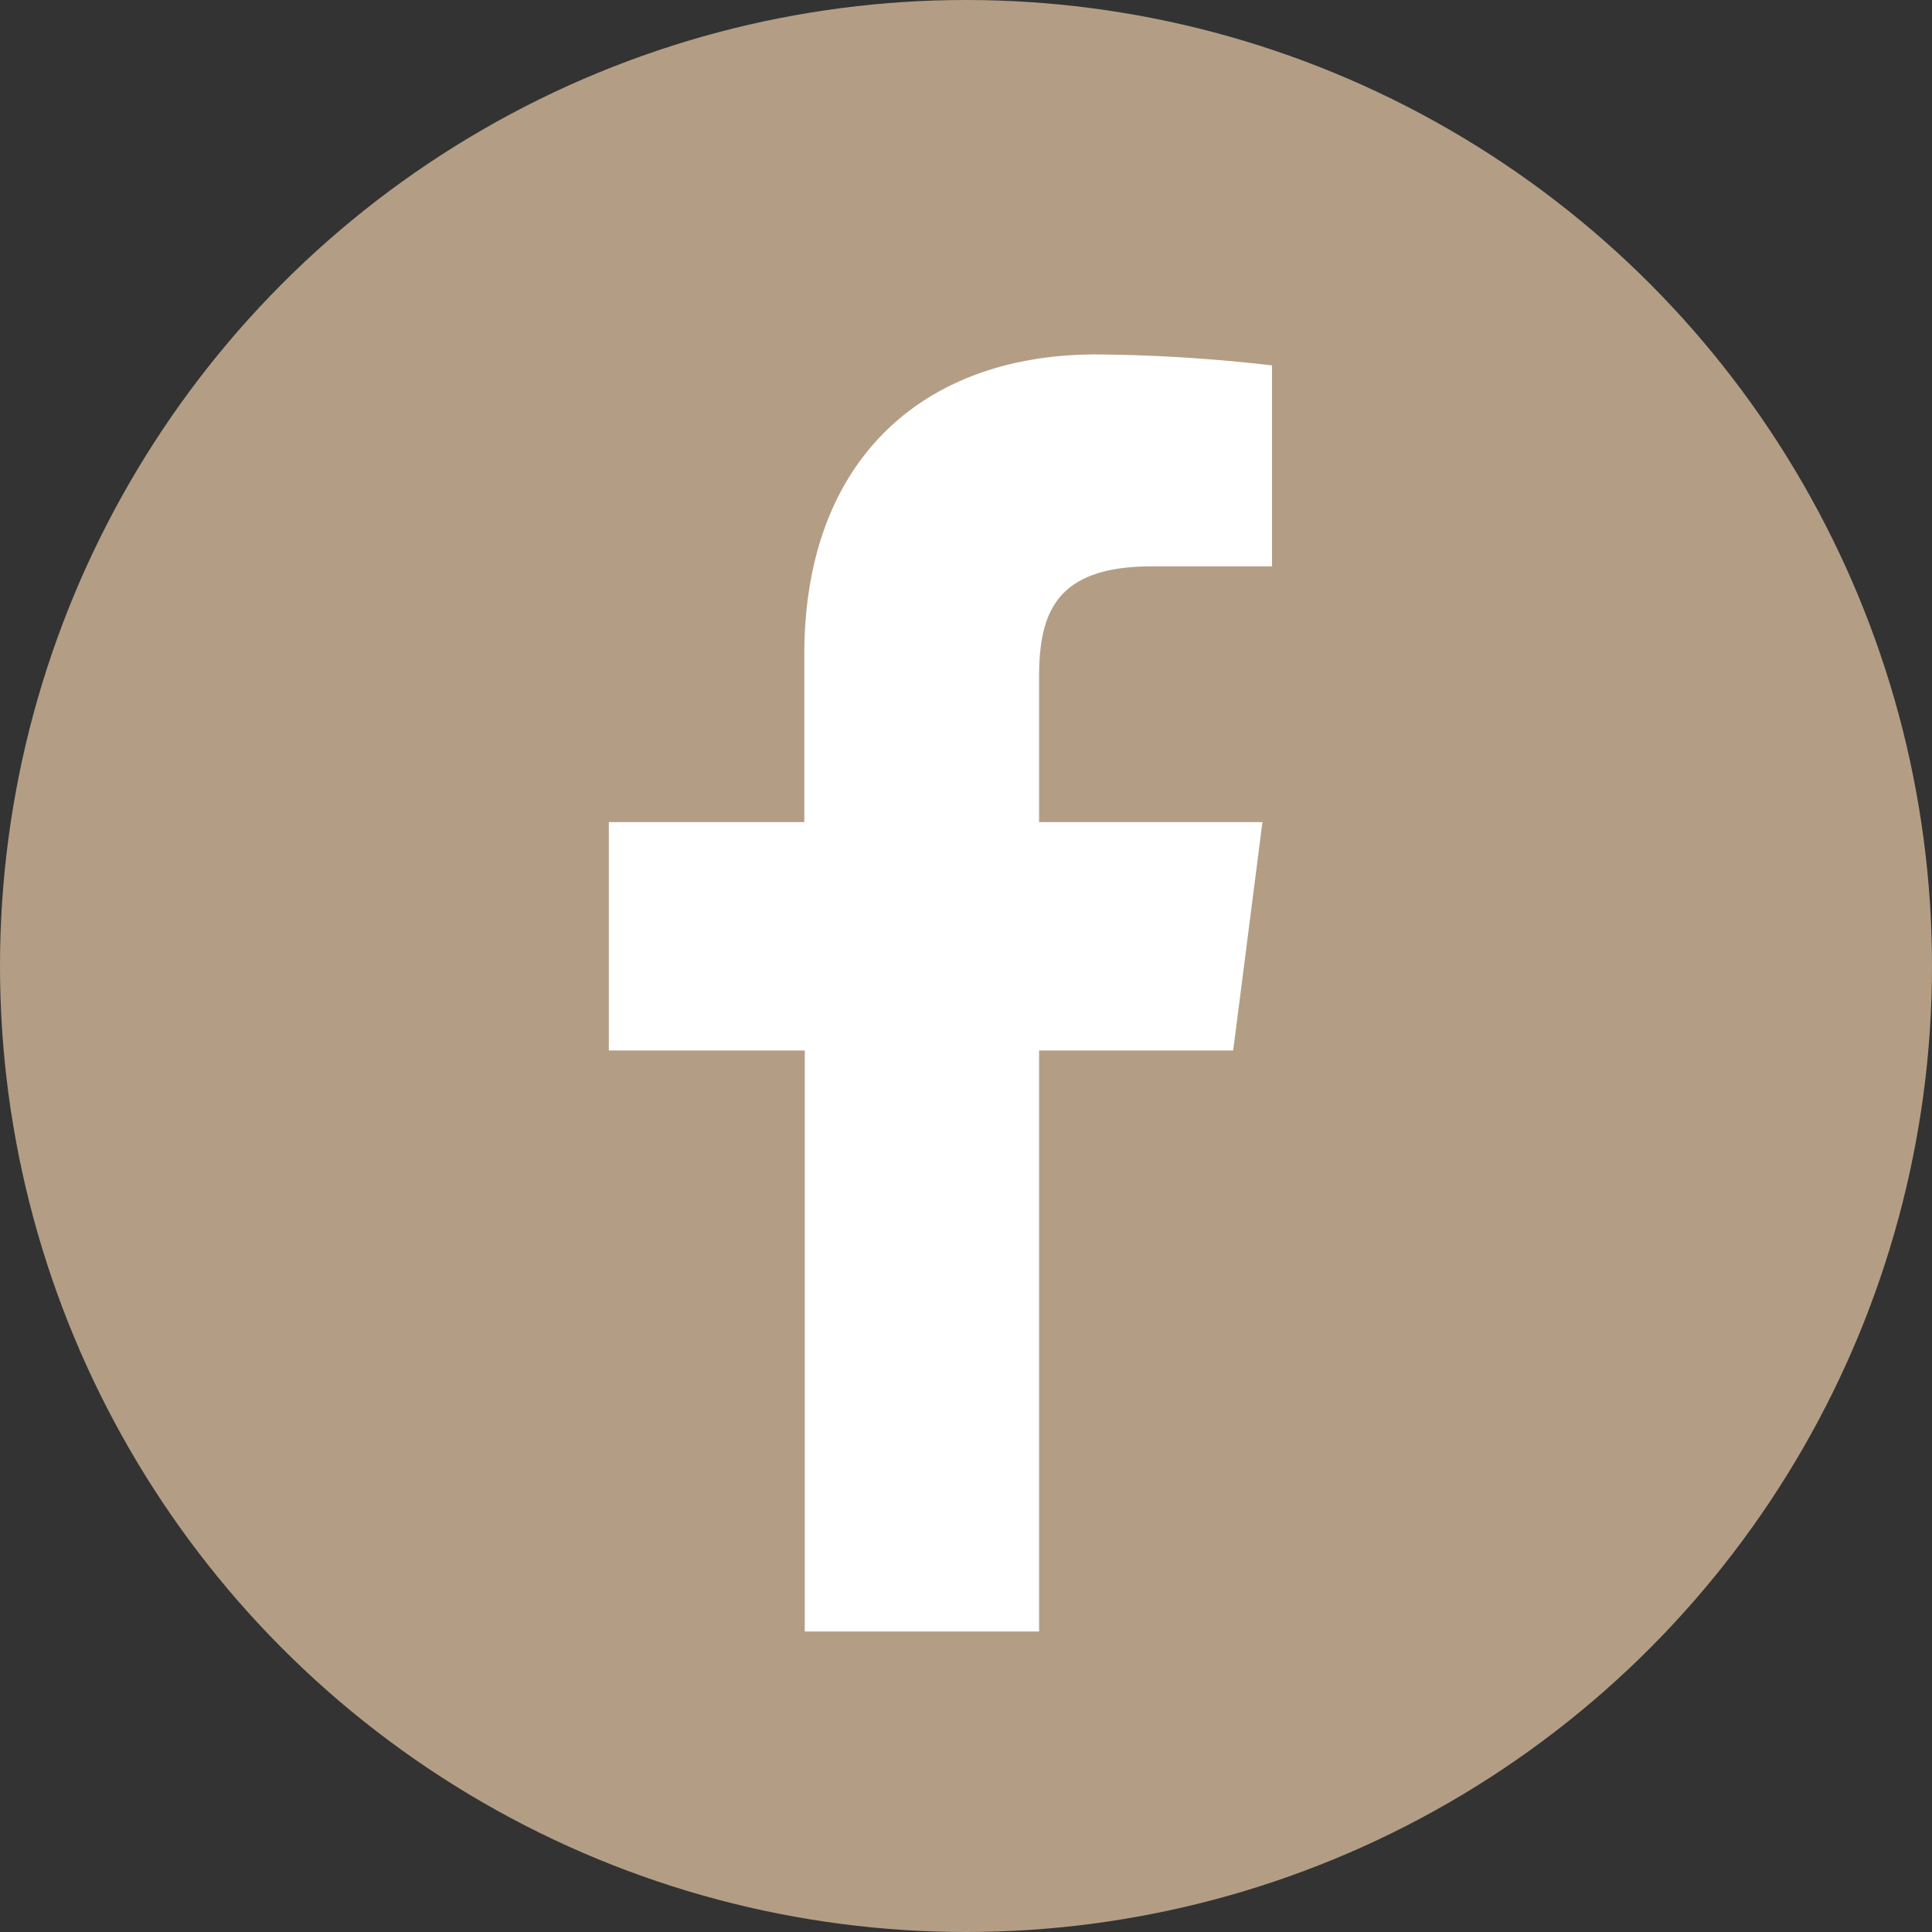
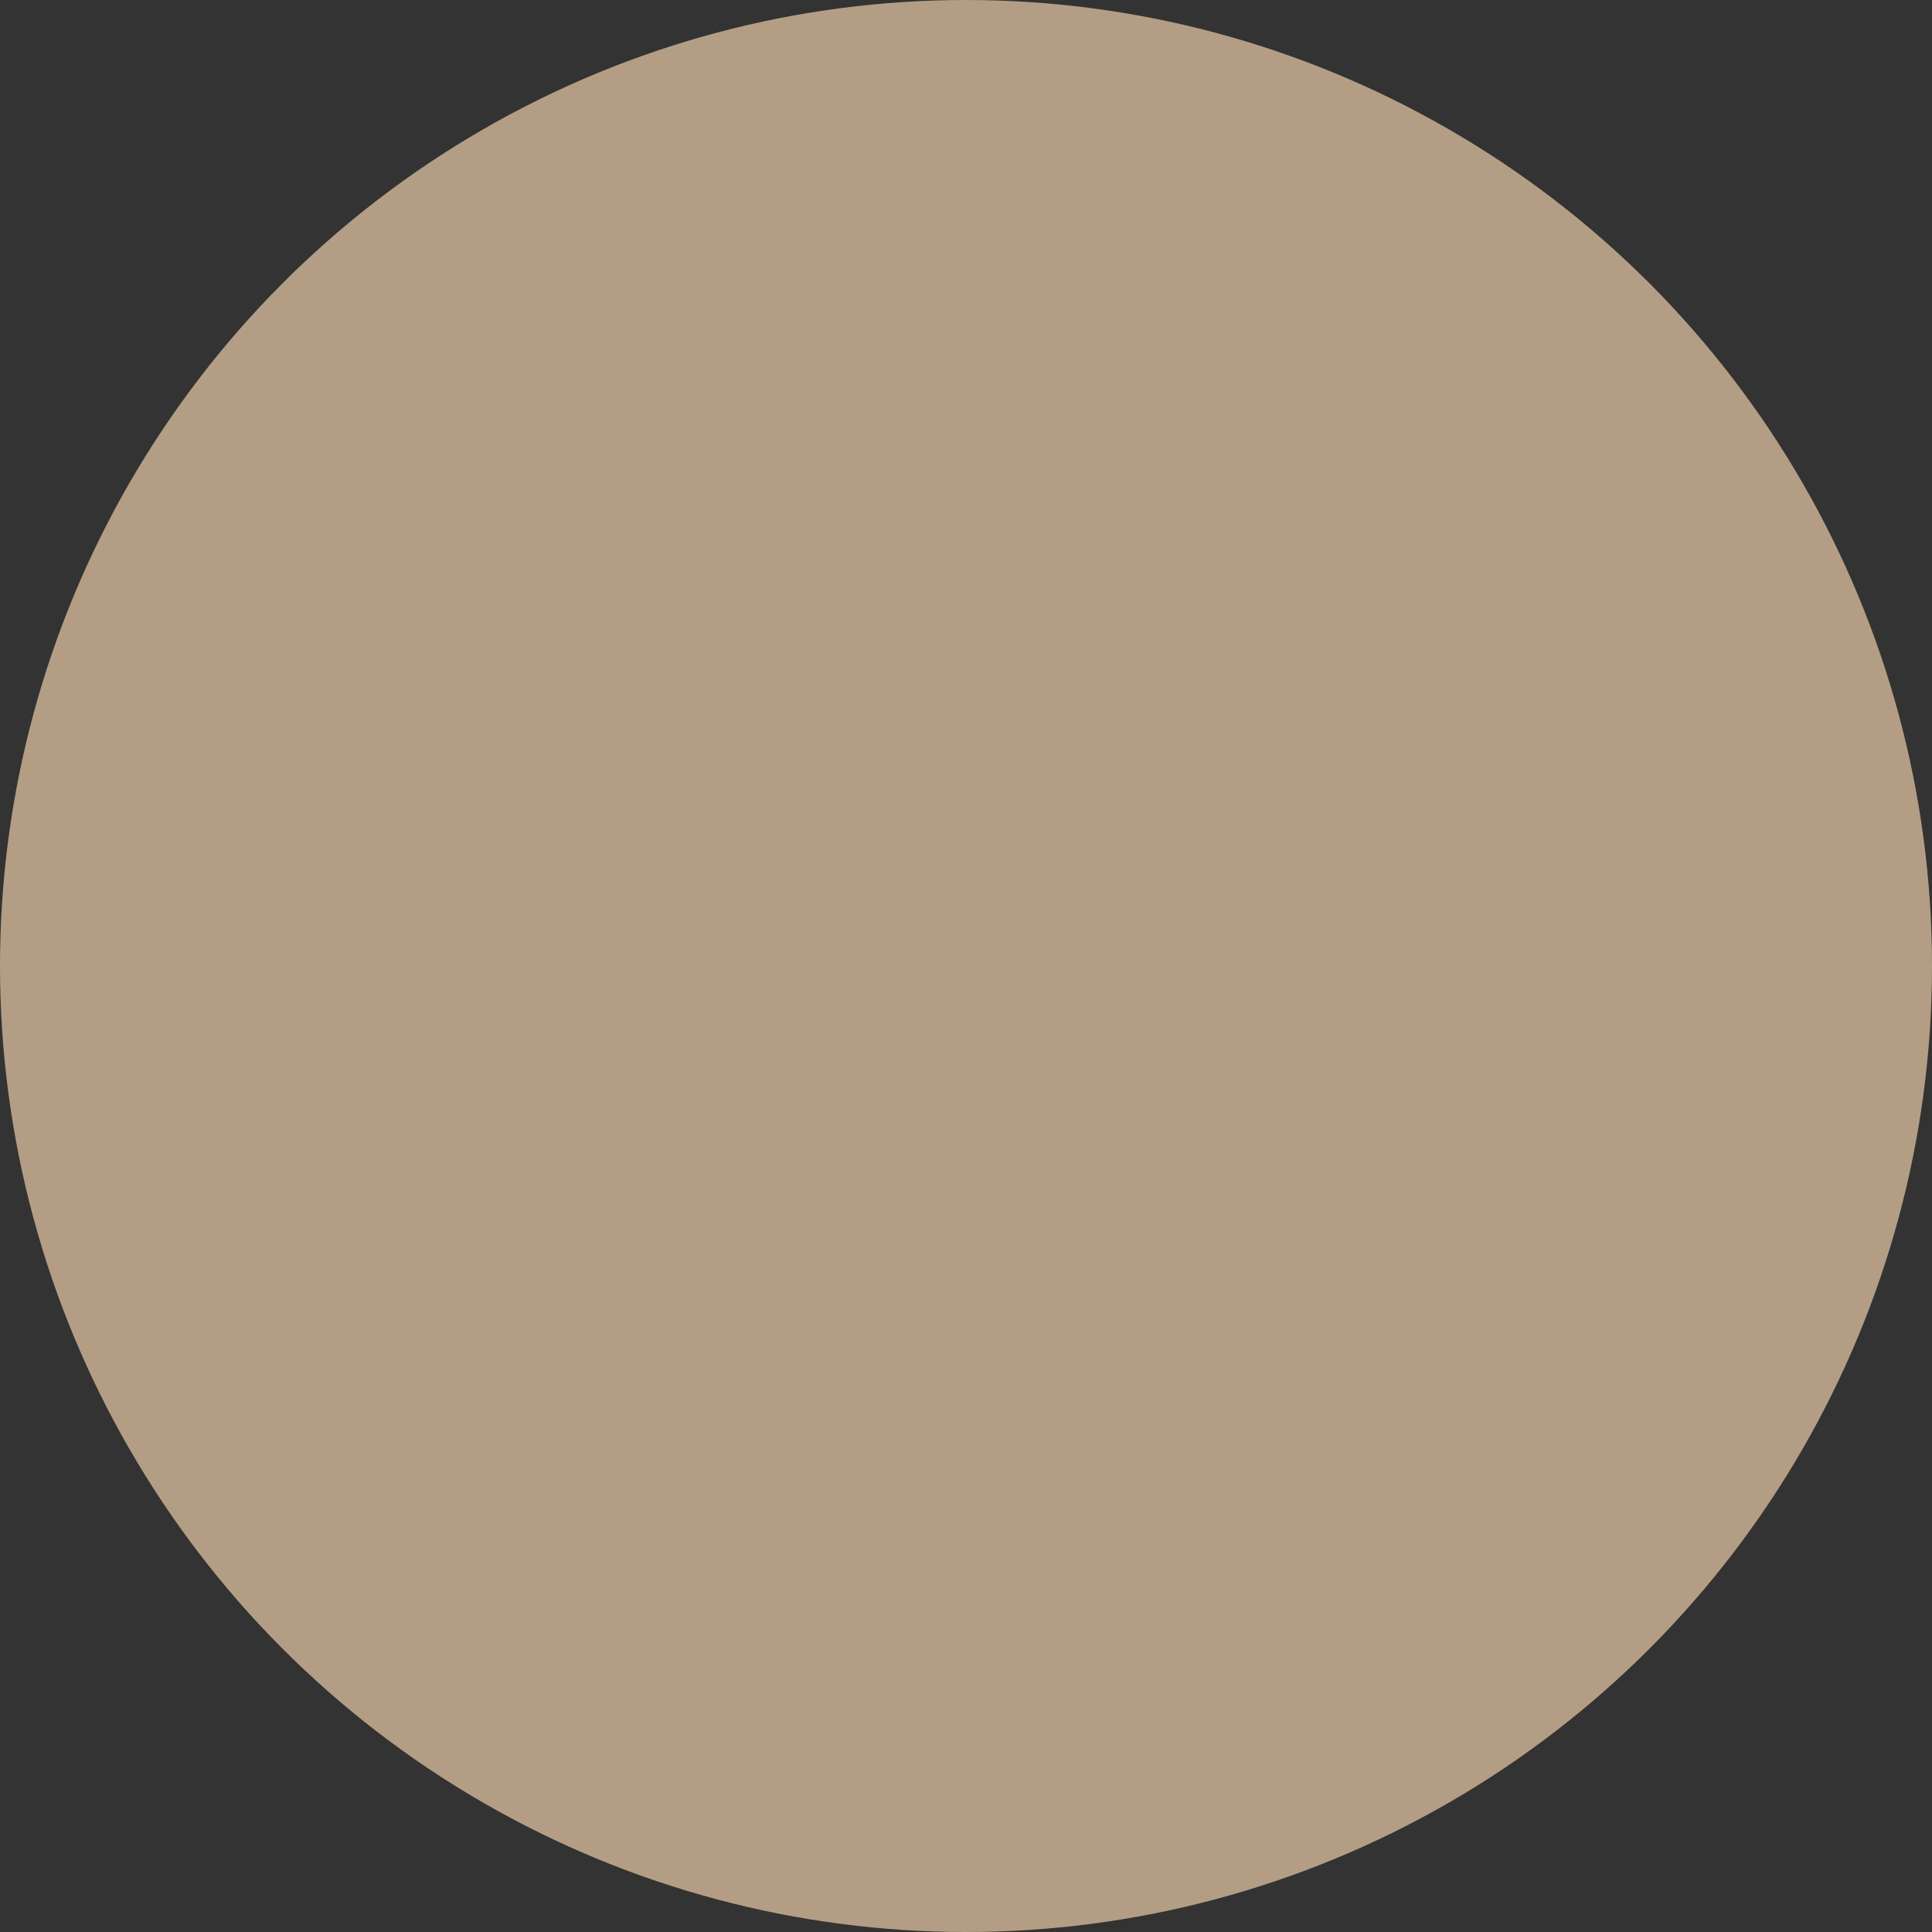
<svg xmlns="http://www.w3.org/2000/svg" viewBox="0 0 42.3 42.3">
  <rect x="0" y="0" width="42.3" height="42.3" fill="#333333" stroke="none" />
  <defs>
    <style>.cls-1{fill:#b39e85;}.cls-2{fill:#fff;}</style>
  </defs>
  <title>アセット 1</title>
  <g id="レイヤー_2" data-name="レイヤー 2">
    <g id="デザイン">
      <circle class="cls-1" cx="21.15" cy="21.15" r="21.15" />
-       <path id="f" class="cls-2" d="M22.75,35.72V23H27l.64-5H22.75V14.82c0-1.44.4-2.42,2.47-2.42h2.63V8A35.89,35.89,0,0,0,24,7.76c-3.79,0-6.39,2.31-6.39,6.57V18H13.33v5h4.29V35.72Z" />
    </g>
  </g>
</svg>